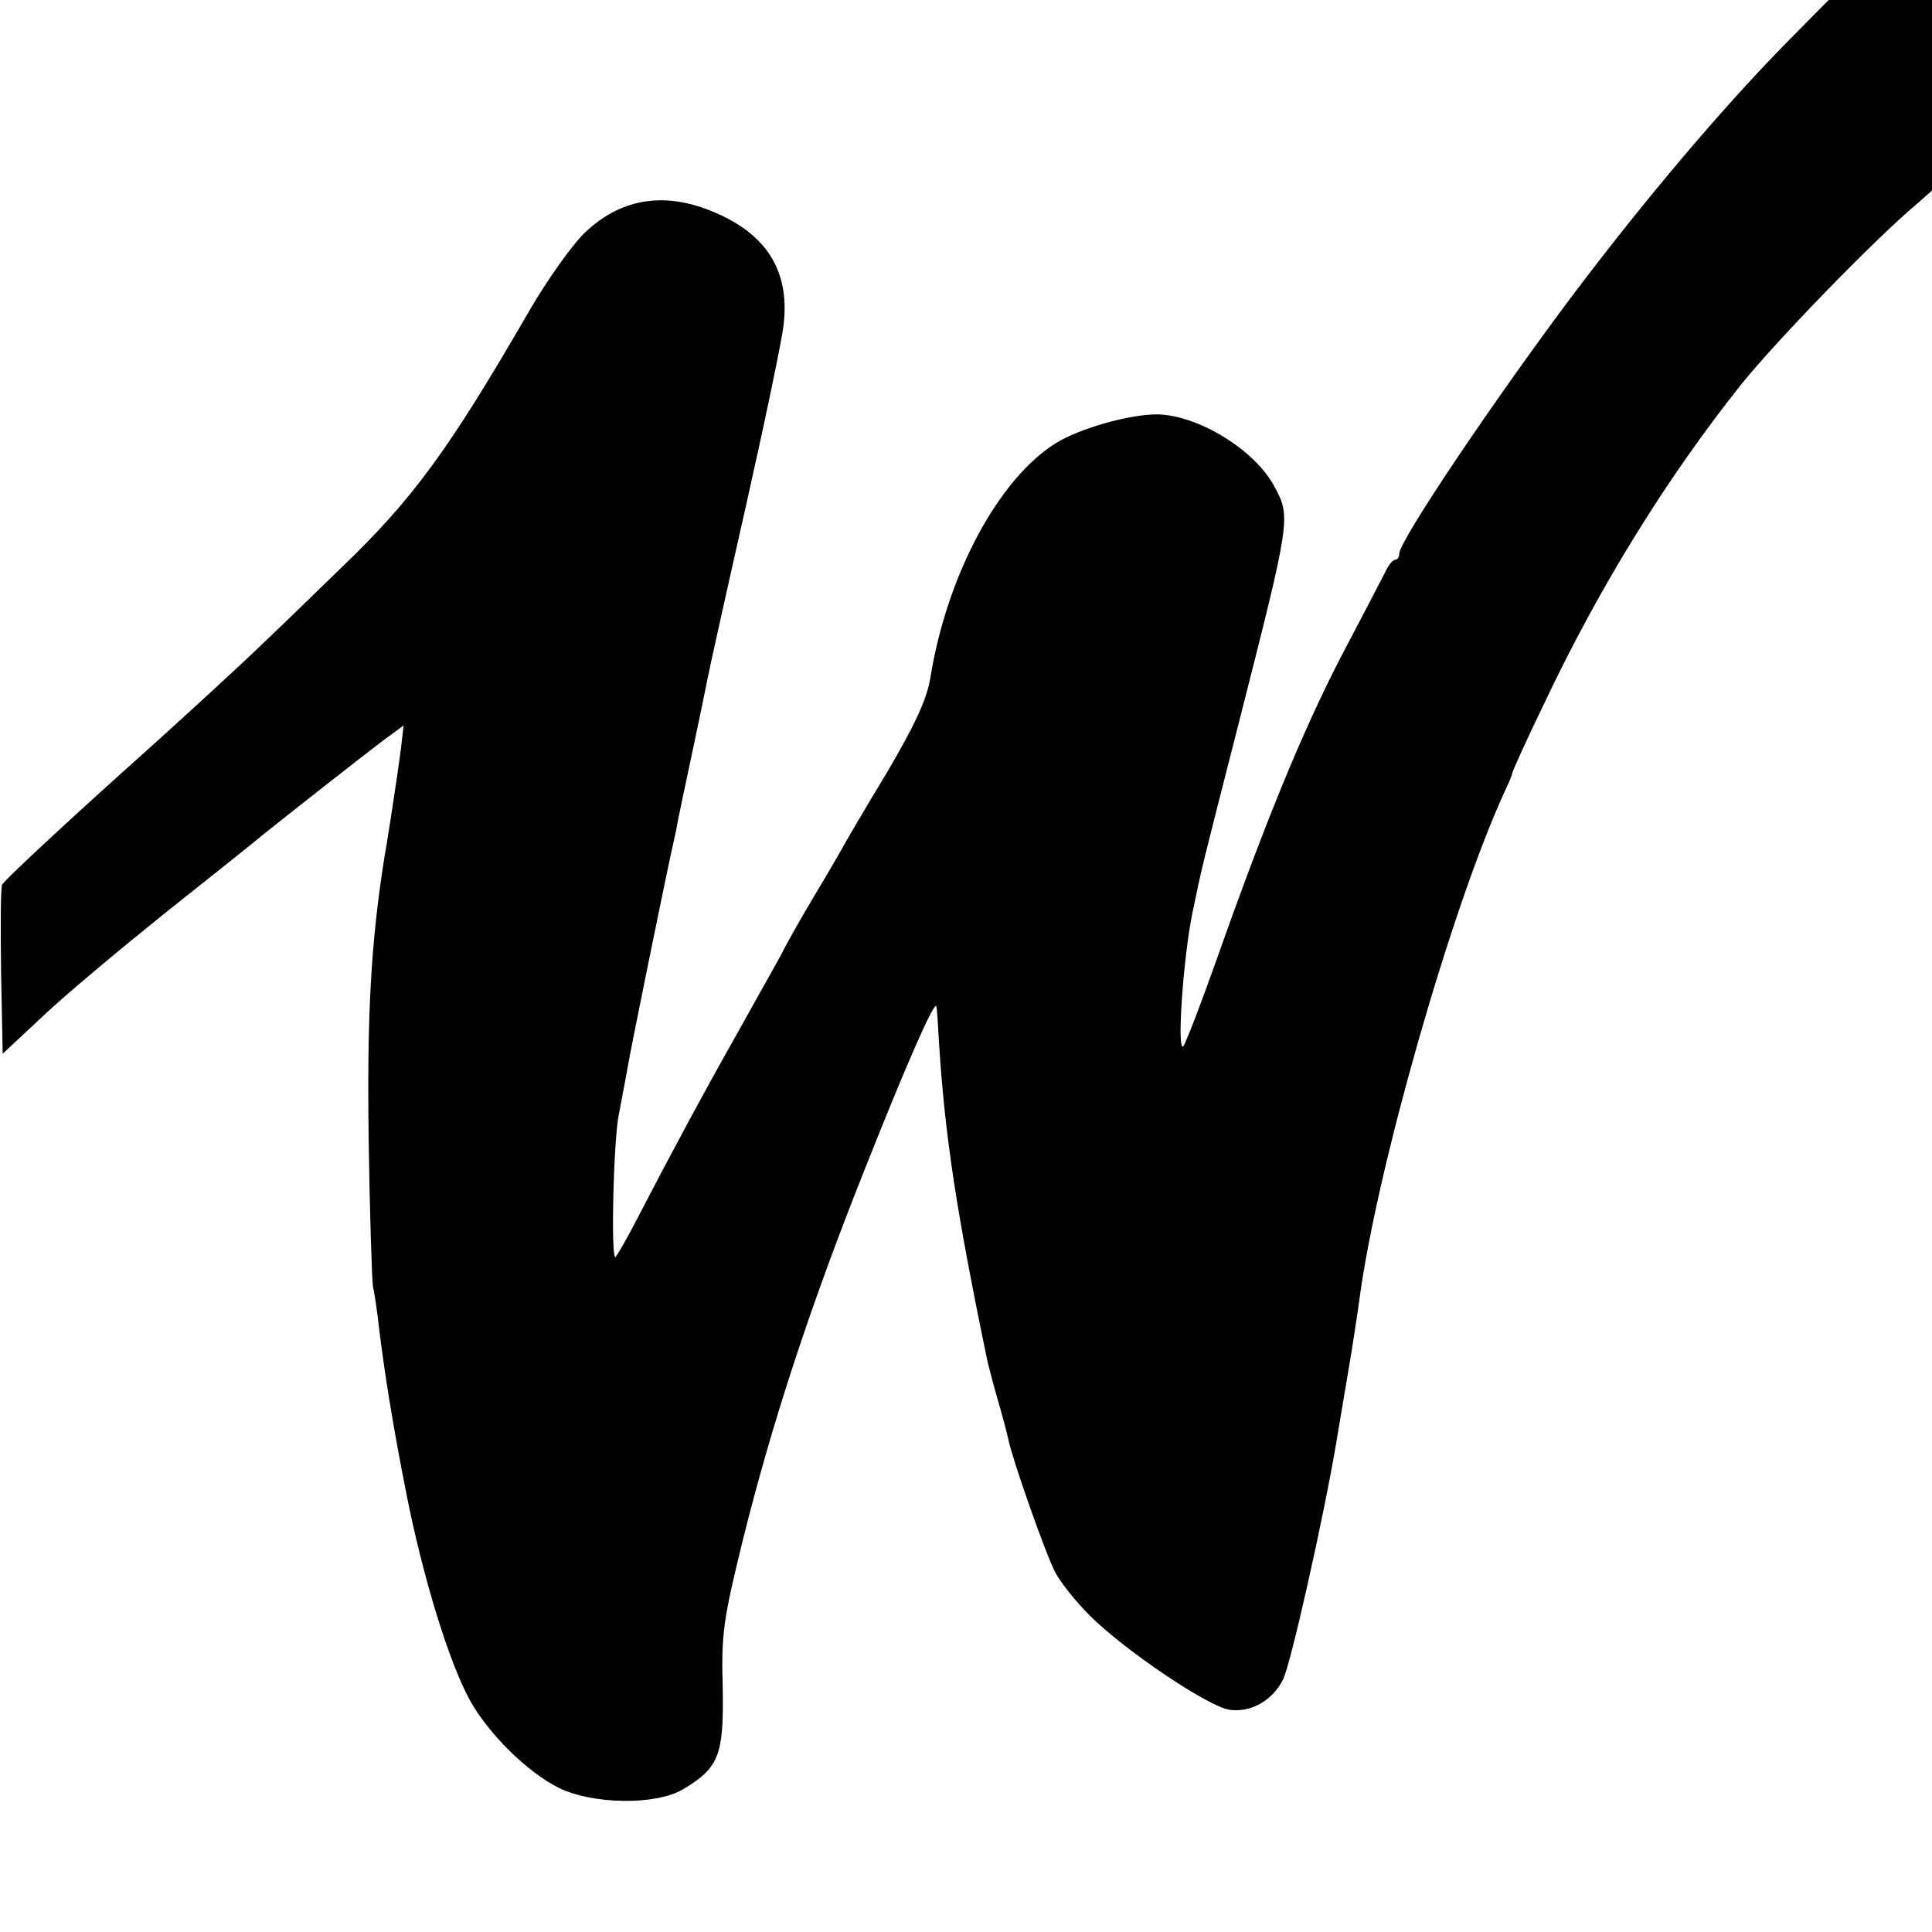
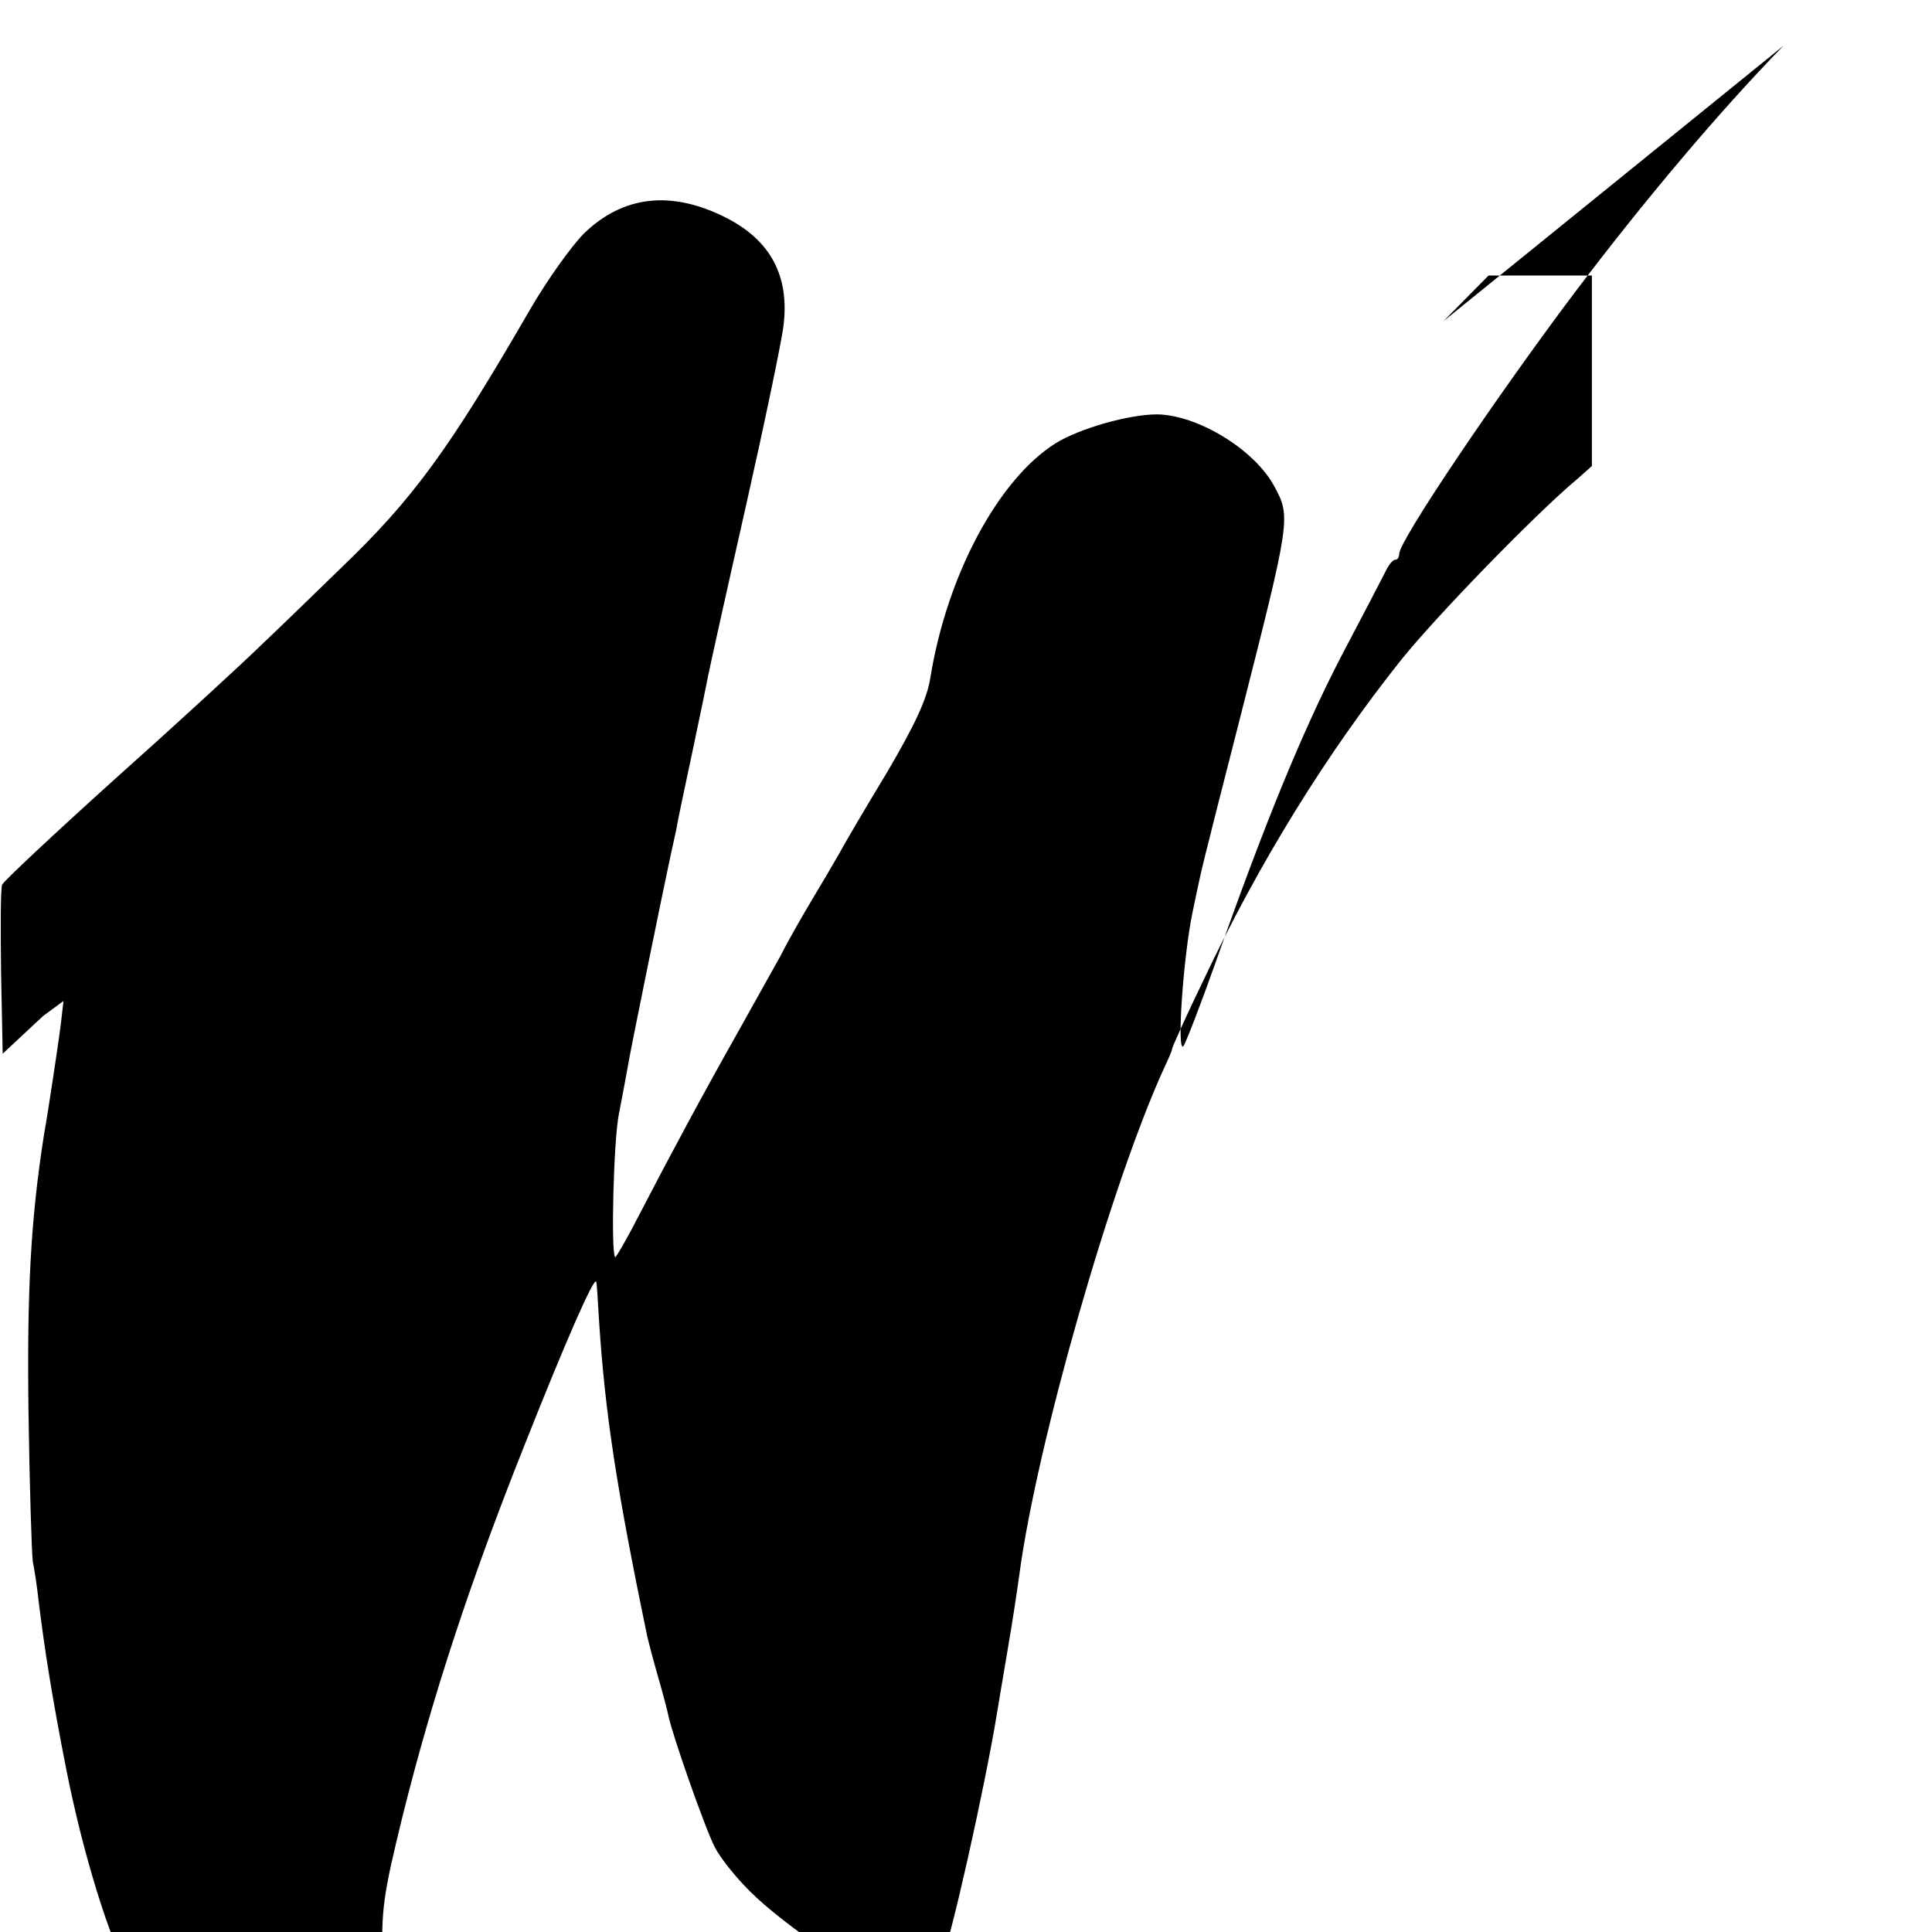
<svg xmlns="http://www.w3.org/2000/svg" version="1.0" width="359pt" height="359pt" viewBox="0 0 359 359" preserveAspectRatio="xMidYMid meet">
  <g transform="translate(0,359) scale(0.1,-0.1)" fill="#000000" stroke="none">
-     <path d="M3314 3505 c-120 -123 -259 -288 -389 -460 -148 -197 -325 -460 -325 -484 0 -6 -3 -11 -7 -11 -5 0 -13 -10 -19 -23 -6 -12 -43 -83 -82 -157 -73 -141 -143 -313 -232 -565 -29 -82 -57 -154 -61 -159 -13 -14 0 168 17 249 19 91 12 62 88 360 94 370 95 374 64 431 -36 68 -142 133 -218 134 -52 0 -144 -26 -189 -54 -106 -67 -201 -244 -232 -434 -6 -40 -28 -87 -80 -176 -40 -66 -80 -134 -89 -151 -9 -16 -32 -55 -50 -85 -18 -30 -45 -77 -59 -105 -15 -27 -52 -93 -81 -145 -66 -117 -126 -229 -182 -337 -23 -45 -44 -81 -45 -79 -8 8 -3 216 7 266 6 30 13 69 16 85 5 32 71 354 80 395 3 14 8 36 11 50 2 14 16 79 30 145 14 66 27 129 29 140 2 11 33 151 69 310 36 160 68 313 71 341 11 91 -24 157 -106 199 -102 52 -192 42 -265 -29 -23 -23 -68 -86 -100 -141 -151 -261 -217 -352 -354 -483 -42 -41 -107 -104 -146 -141 -38 -37 -161 -150 -273 -250 -112 -101 -206 -189 -208 -195 -3 -7 -3 -80 -2 -163 l3 -151 75 70 c41 39 143 124 225 190 83 66 166 132 185 148 65 52 185 146 222 174 l38 28 -5 -43 c-3 -24 -10 -71 -15 -104 -5 -33 -12 -78 -16 -100 -25 -159 -32 -291 -29 -520 2 -137 6 -261 8 -275 3 -14 8 -47 11 -75 11 -89 25 -178 51 -310 31 -157 80 -316 119 -386 35 -62 106 -132 164 -161 63 -31 180 -33 231 -3 67 40 76 63 74 188 -3 101 1 127 37 274 55 221 126 437 226 688 76 192 131 318 134 305 1 -3 3 -34 5 -70 11 -171 32 -311 90 -590 2 -8 10 -40 19 -71 9 -31 18 -65 20 -75 7 -35 68 -209 86 -244 10 -20 39 -56 65 -82 64 -64 218 -168 259 -175 39 -6 80 16 100 56 14 26 78 312 100 446 3 17 12 73 21 125 9 52 18 113 21 135 32 242 171 728 269 942 8 17 15 33 15 36 0 3 26 61 59 129 103 218 229 421 366 593 63 79 250 272 328 337 l27 24 0 177 0 177 -96 0 -96 0 -84 -85z" />
+     <path d="M3314 3505 c-120 -123 -259 -288 -389 -460 -148 -197 -325 -460 -325 -484 0 -6 -3 -11 -7 -11 -5 0 -13 -10 -19 -23 -6 -12 -43 -83 -82 -157 -73 -141 -143 -313 -232 -565 -29 -82 -57 -154 -61 -159 -13 -14 0 168 17 249 19 91 12 62 88 360 94 370 95 374 64 431 -36 68 -142 133 -218 134 -52 0 -144 -26 -189 -54 -106 -67 -201 -244 -232 -434 -6 -40 -28 -87 -80 -176 -40 -66 -80 -134 -89 -151 -9 -16 -32 -55 -50 -85 -18 -30 -45 -77 -59 -105 -15 -27 -52 -93 -81 -145 -66 -117 -126 -229 -182 -337 -23 -45 -44 -81 -45 -79 -8 8 -3 216 7 266 6 30 13 69 16 85 5 32 71 354 80 395 3 14 8 36 11 50 2 14 16 79 30 145 14 66 27 129 29 140 2 11 33 151 69 310 36 160 68 313 71 341 11 91 -24 157 -106 199 -102 52 -192 42 -265 -29 -23 -23 -68 -86 -100 -141 -151 -261 -217 -352 -354 -483 -42 -41 -107 -104 -146 -141 -38 -37 -161 -150 -273 -250 -112 -101 -206 -189 -208 -195 -3 -7 -3 -80 -2 -163 l3 -151 75 70 l38 28 -5 -43 c-3 -24 -10 -71 -15 -104 -5 -33 -12 -78 -16 -100 -25 -159 -32 -291 -29 -520 2 -137 6 -261 8 -275 3 -14 8 -47 11 -75 11 -89 25 -178 51 -310 31 -157 80 -316 119 -386 35 -62 106 -132 164 -161 63 -31 180 -33 231 -3 67 40 76 63 74 188 -3 101 1 127 37 274 55 221 126 437 226 688 76 192 131 318 134 305 1 -3 3 -34 5 -70 11 -171 32 -311 90 -590 2 -8 10 -40 19 -71 9 -31 18 -65 20 -75 7 -35 68 -209 86 -244 10 -20 39 -56 65 -82 64 -64 218 -168 259 -175 39 -6 80 16 100 56 14 26 78 312 100 446 3 17 12 73 21 125 9 52 18 113 21 135 32 242 171 728 269 942 8 17 15 33 15 36 0 3 26 61 59 129 103 218 229 421 366 593 63 79 250 272 328 337 l27 24 0 177 0 177 -96 0 -96 0 -84 -85z" />
  </g>
</svg>